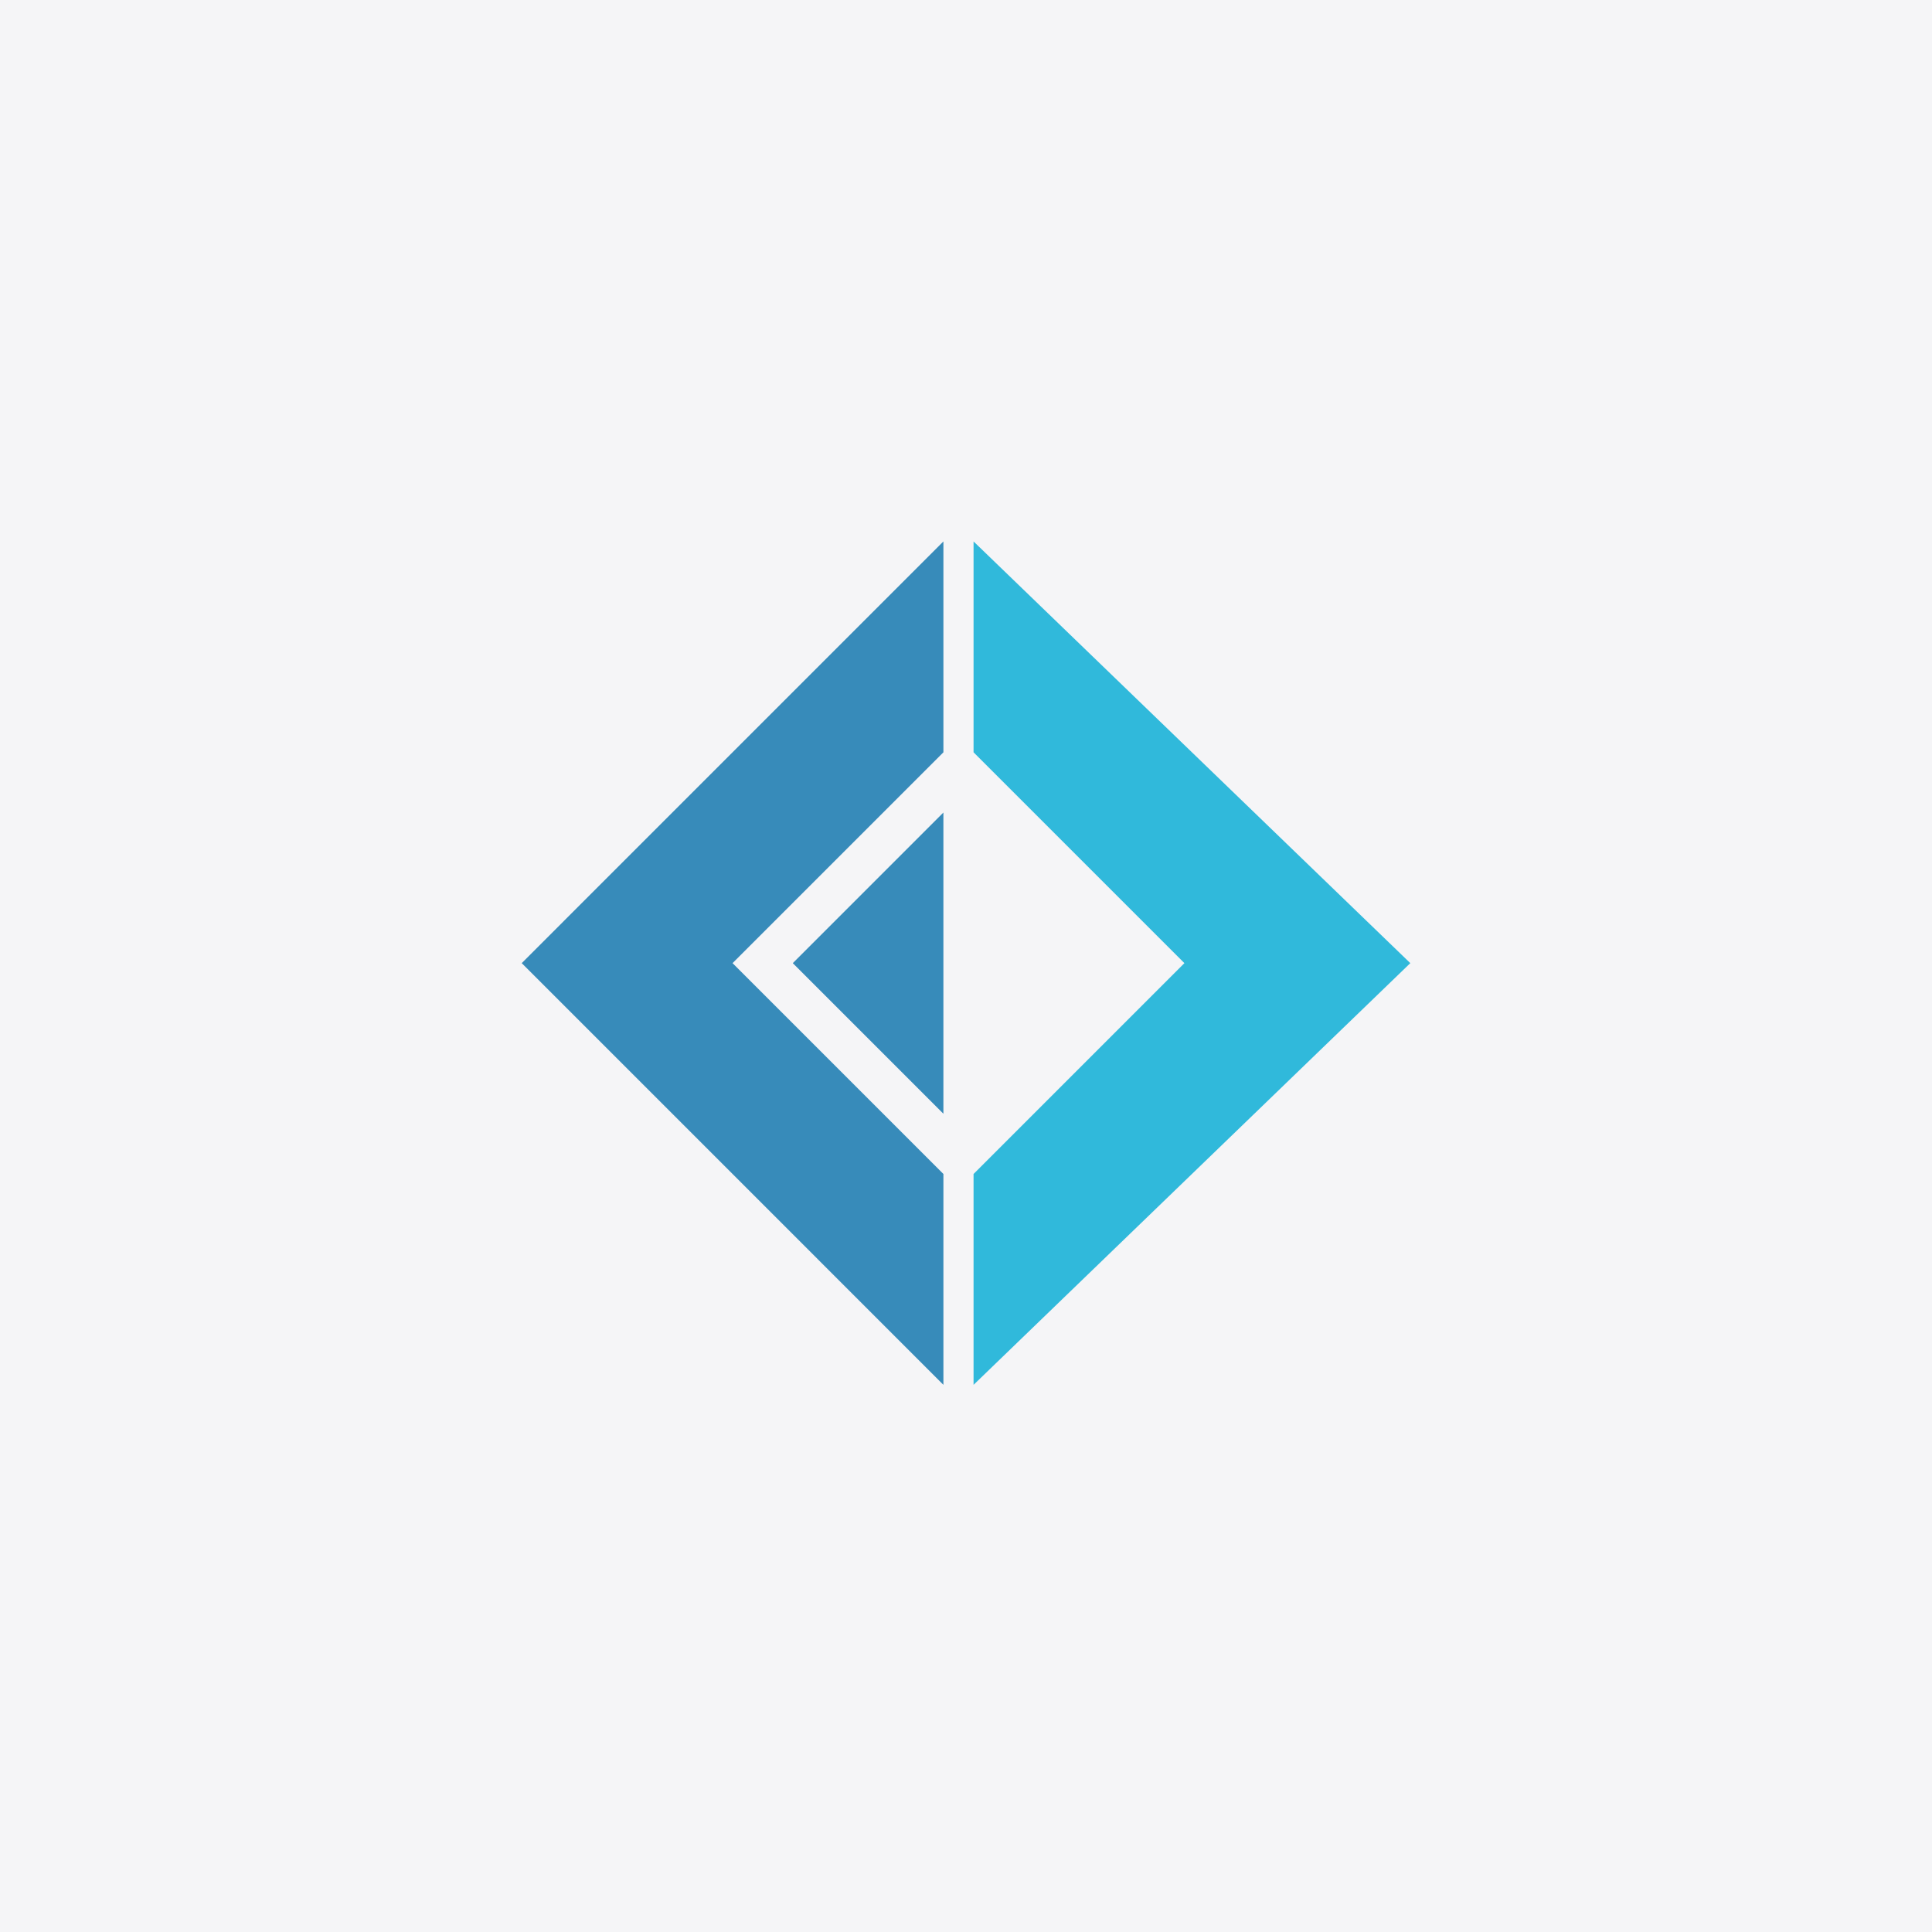
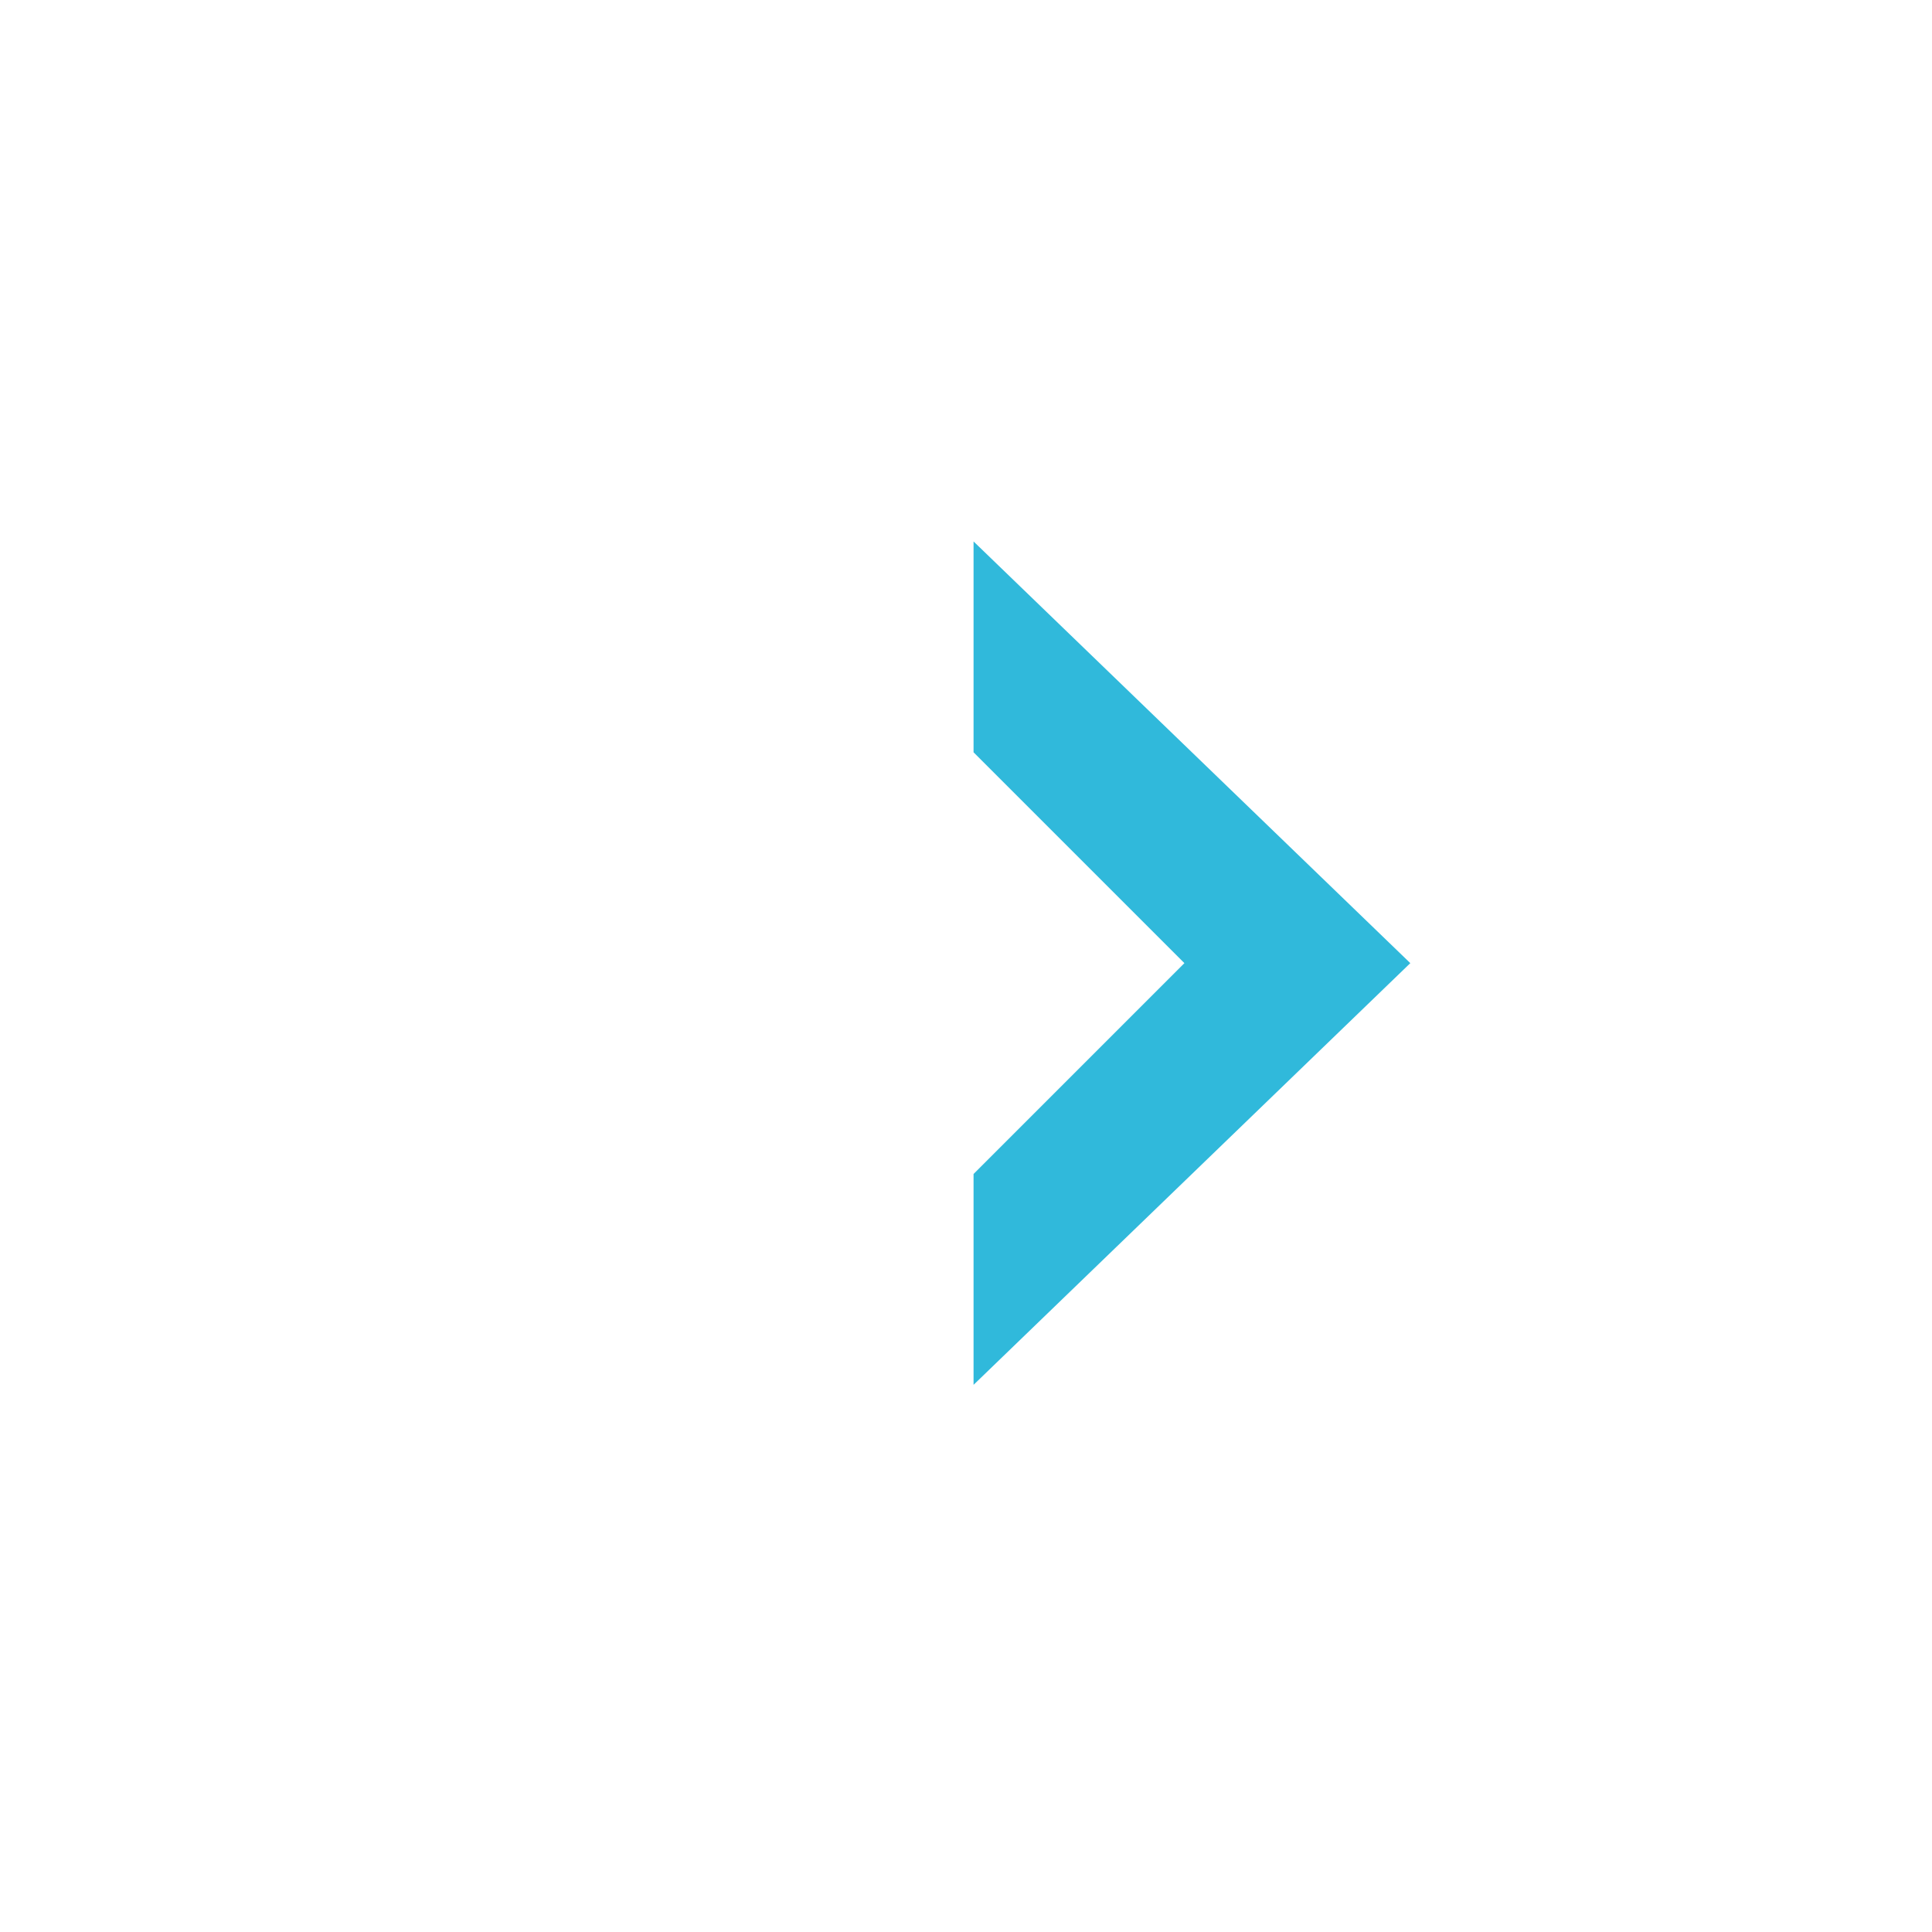
<svg xmlns="http://www.w3.org/2000/svg" width="100" height="100" viewBox="0 0 100 100" fill="none">
-   <rect width="100" height="100" fill="#F5F5F7" />
  <g clip-path="url(#clip0_67507_18373)">
-     <path d="M27.004 49.852L48.831 28.025V38.939L37.917 49.852L48.831 60.766V71.679L27.004 49.852Z" fill="#378BBA" />
-     <path d="M41.035 49.852L48.83 42.057V57.647L41.035 49.852Z" fill="#378BBA" />
    <path d="M72.997 49.852L50.391 28.025V38.939L61.304 49.852L50.391 60.766V71.679L72.997 49.852Z" fill="#30B9DB" />
  </g>
  <defs>
    <clipPath id="clip0_67507_18373">
      <rect width="46" height="43.708" fill="white" transform="translate(27 28)" />
    </clipPath>
  </defs>
</svg>